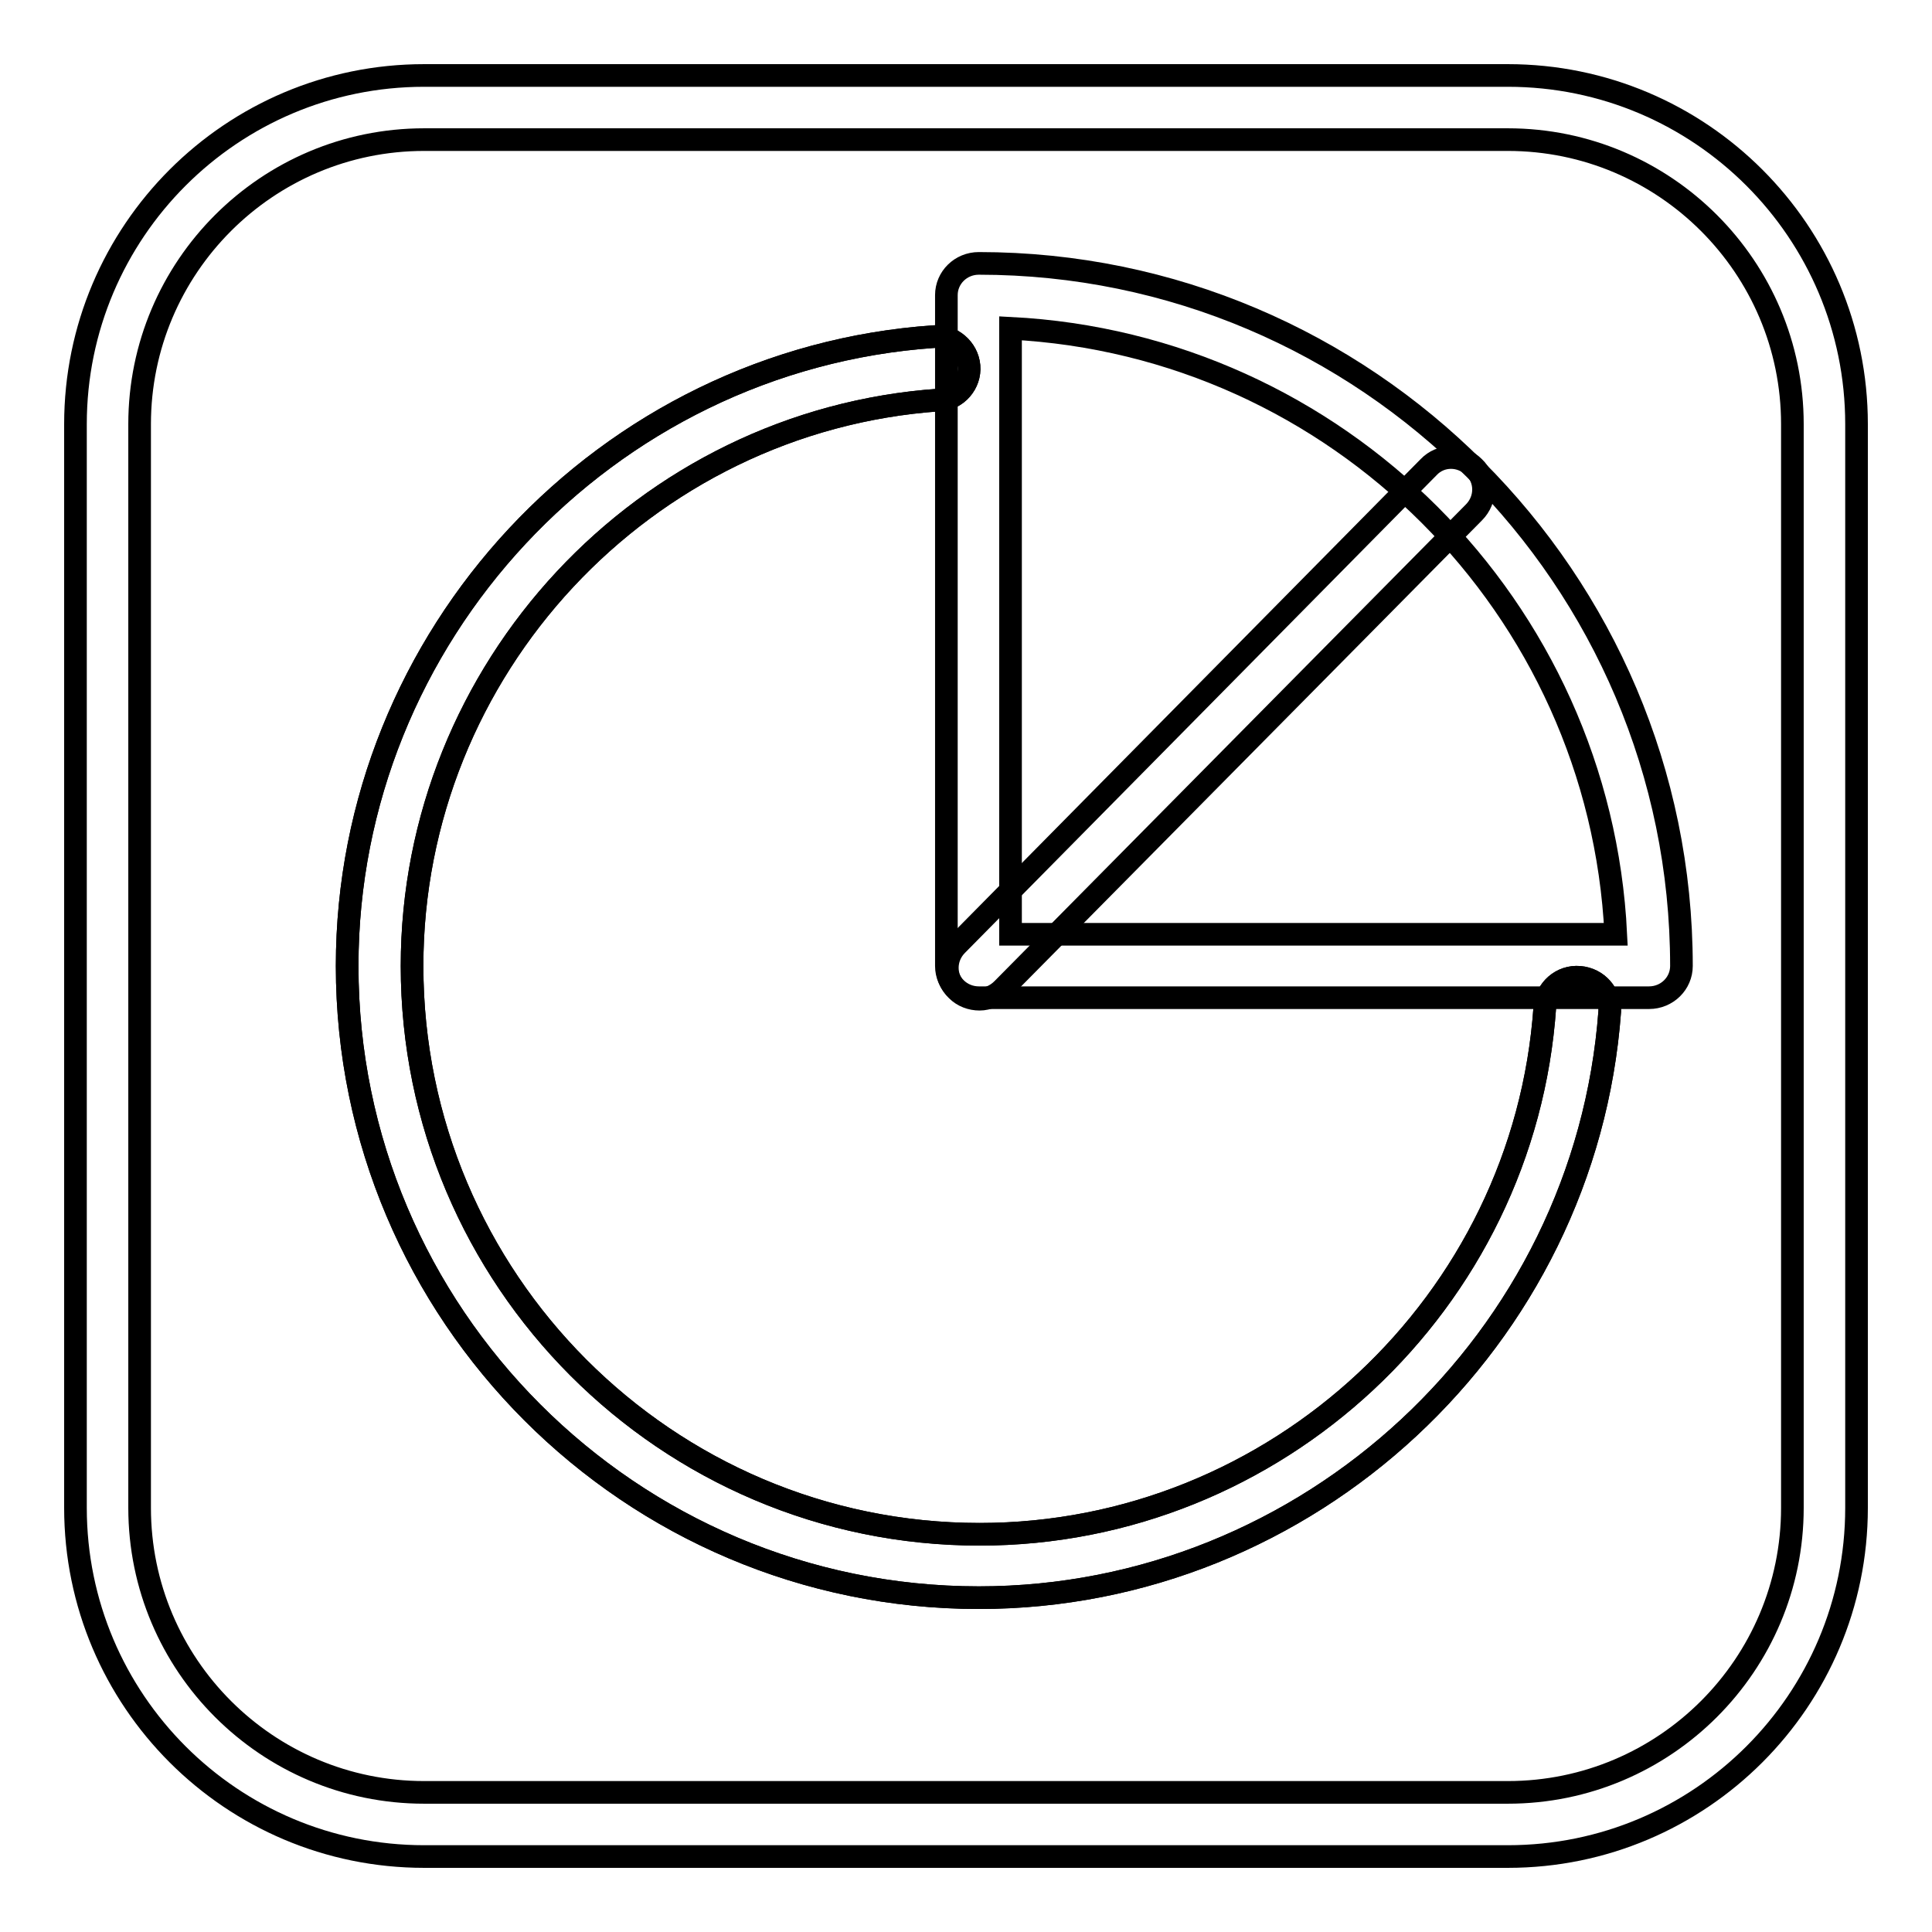
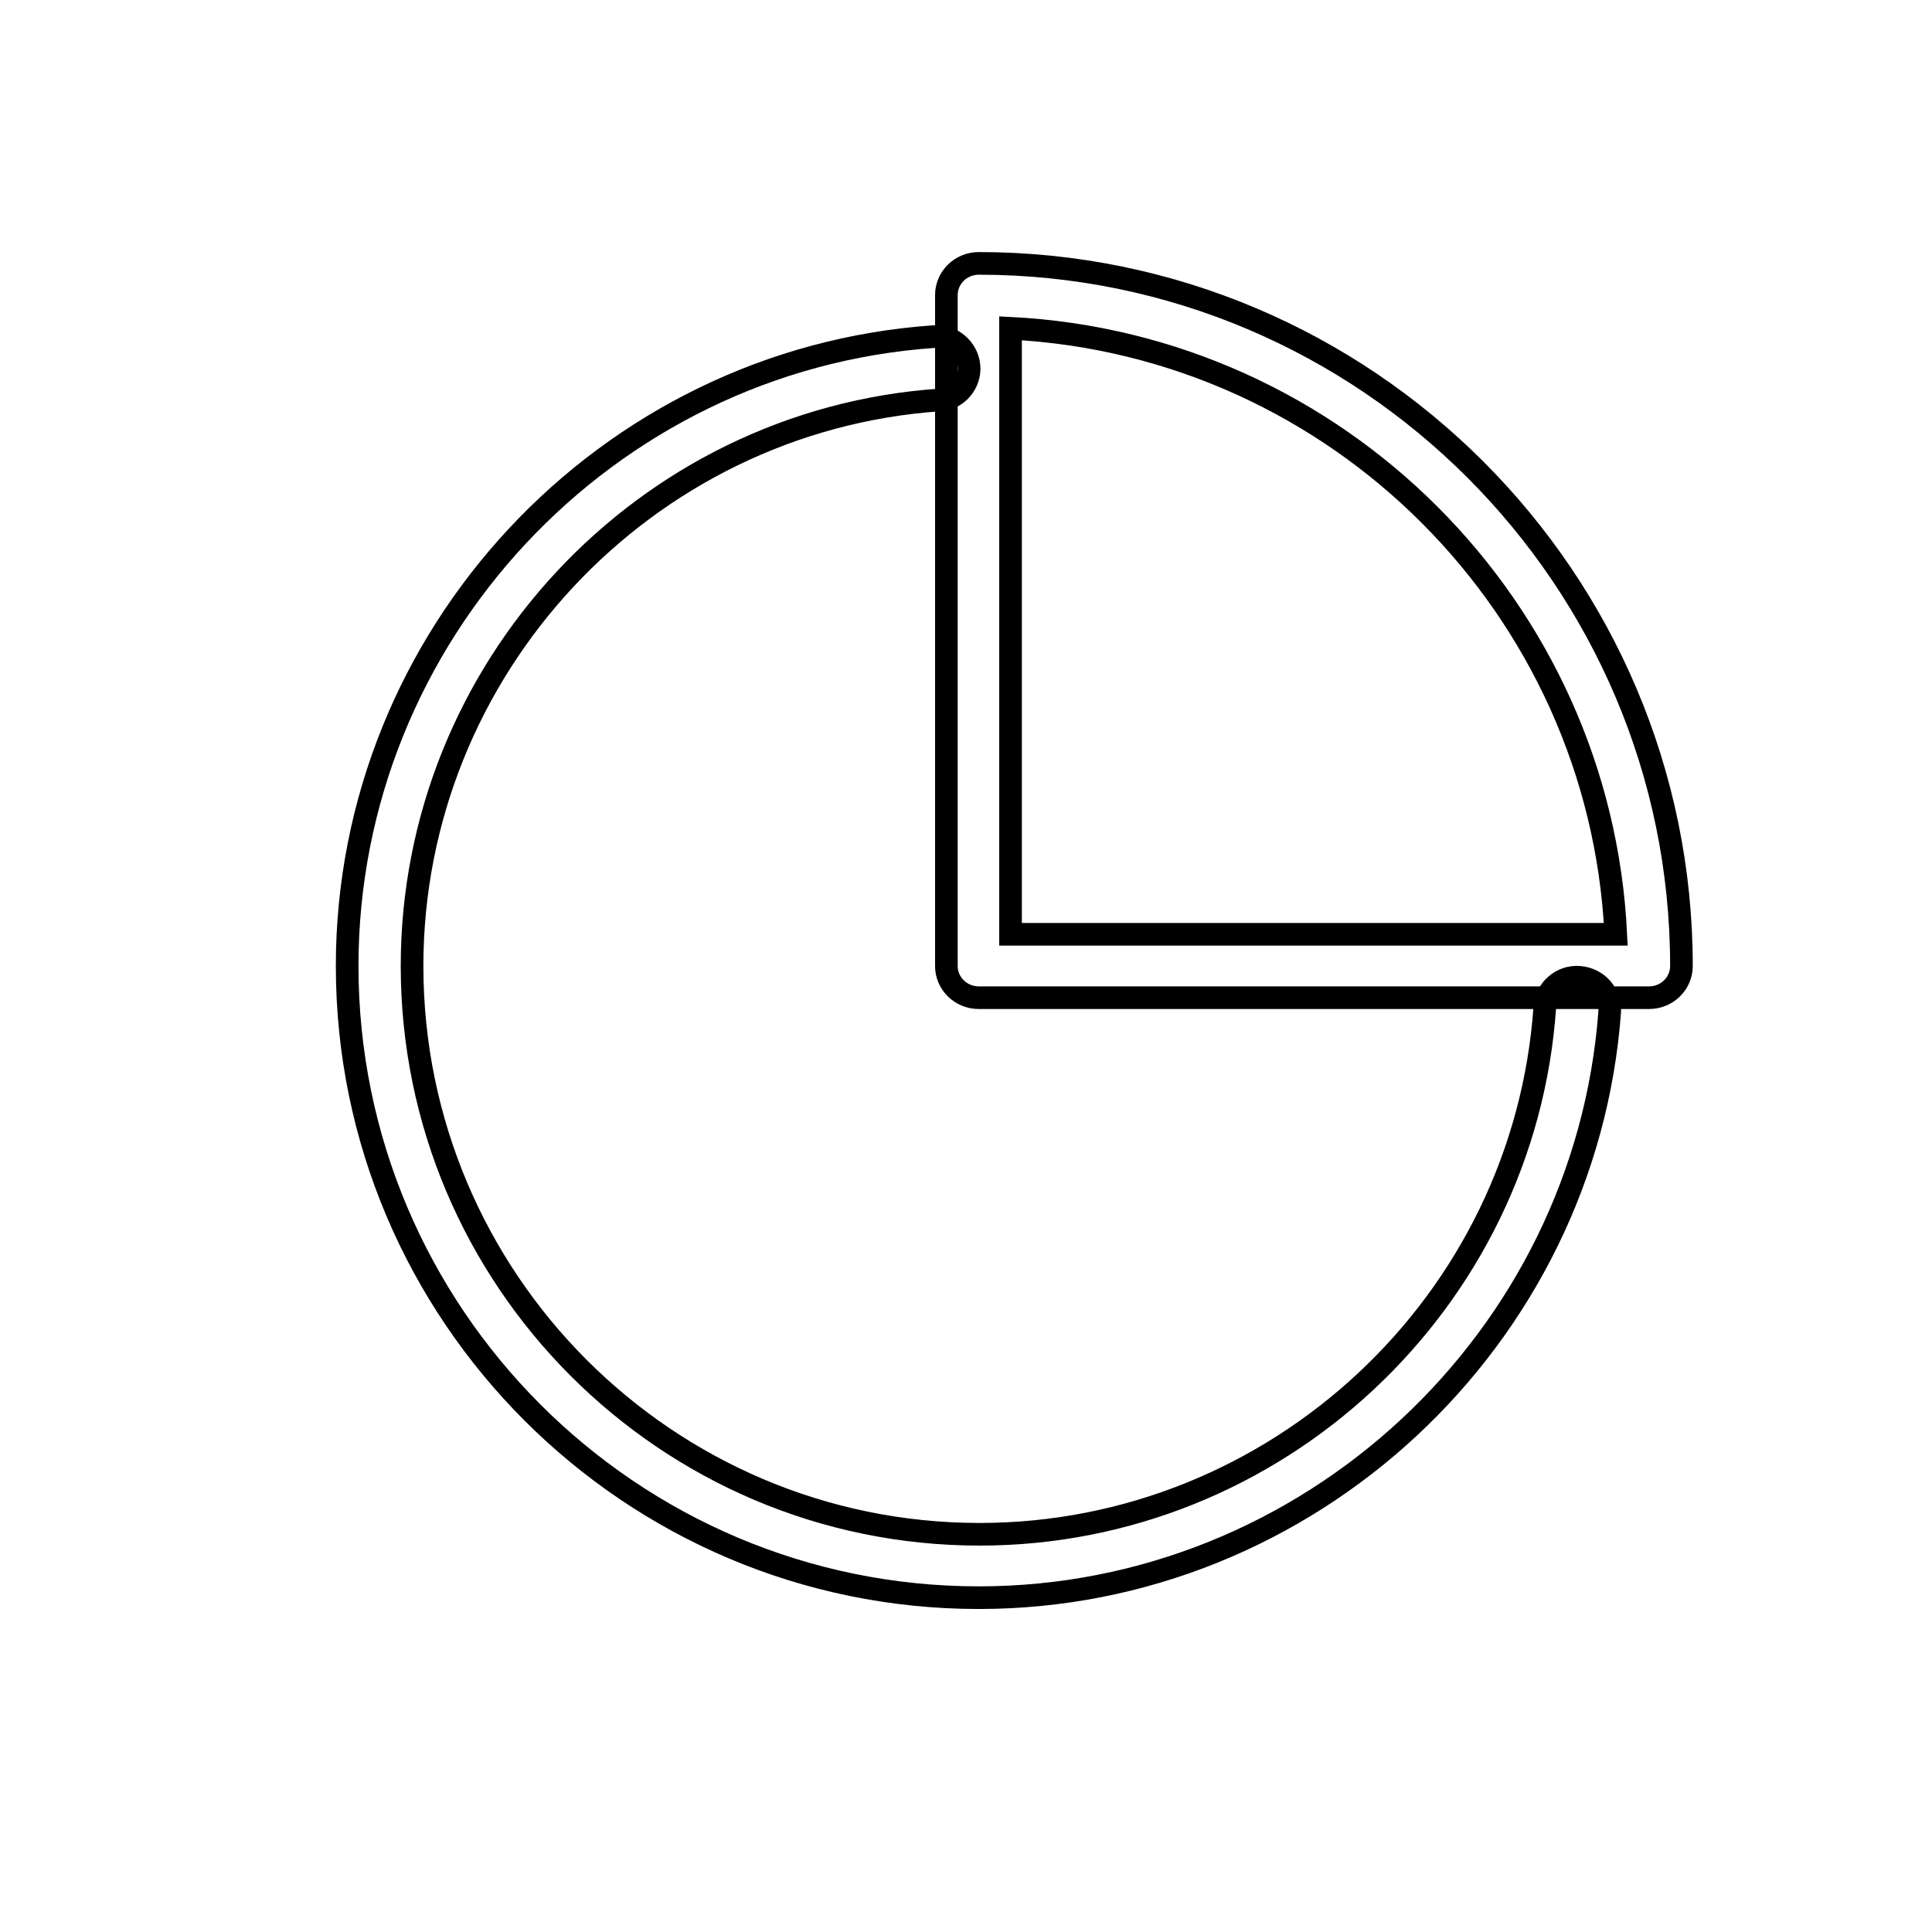
<svg xmlns="http://www.w3.org/2000/svg" version="1.1" x="0px" y="0px" viewBox="0 0 256 256" enable-background="new 0 0 256 256" xml:space="preserve">
  <g>
    <g>
      <path stroke-width="3" fill-opacity="0" stroke="#000000" d="M129.7,211.7C83.5,211.7,46,174.1,46,128c0-43.7,34.2-80.4,77.8-83.4c2.3-0.2,4.4,1.6,4.6,3.9c0.2,2.3-1.6,4.4-3.9,4.5c-39.2,2.7-69.9,35.7-69.9,75c0,41.5,33.7,75.3,75.2,75.3c39.3,0,72.2-30.7,74.9-69.9c0.2-2.3,2.2-4.1,4.6-3.9c2.4,0.2,4.1,2.2,4,4.5C210.1,177.5,173.4,211.7,129.7,211.7z" />
-       <path stroke-width="3" fill-opacity="0" stroke="#000000" d="M129.7,211.7C83.5,211.7,46,174.1,46,128c0-43.7,34.2-80.4,77.8-83.4c2.3-0.2,4.4,1.6,4.6,3.9c0.2,2.3-1.6,4.4-3.9,4.5c-39.2,2.7-69.9,35.7-69.9,75c0,41.5,33.7,75.3,75.2,75.3c39.3,0,72.2-30.7,74.9-69.9c0.2-2.3,2.2-4.1,4.6-3.9c2.4,0.2,4.1,2.2,4,4.5C210.1,177.5,173.4,211.7,129.7,211.7z" />
      <path stroke-width="3" fill-opacity="0" stroke="#000000" d="M218.5,132.2h-88.8c-2.4,0-4.3-1.9-4.3-4.2V39.1c0-2.3,1.9-4.2,4.3-4.2c51.3,0,93.1,41.8,93.1,93.1C222.8,130.3,220.9,132.2,218.5,132.2z M133.9,123.8h80.2c-2.1-43.3-36.9-78.1-80.2-80.3V123.8z" />
-       <path stroke-width="3" fill-opacity="0" stroke="#000000" d="M129.8,132.4c-1.1,0-2.2-0.4-3-1.2c-1.7-1.6-1.7-4.3,0-6l62.5-63.3c1.6-1.7,4.3-1.7,6,0c1.7,1.6,1.7,4.3,0,6l-62.5,63.2C132,131.9,130.9,132.4,129.8,132.4z" />
-       <path stroke-width="3" fill-opacity="0" stroke="#000000" d="M199.8,246H56.2C30.7,246,10,225.3,10,199.8V56.2C10,30.7,30.7,10,56.2,10h143.6c25.5,0,46.2,20.7,46.2,46.2v143.6C246,225.3,225.3,246,199.8,246z M56.2,18.5c-20.8,0-37.7,16.9-37.7,37.7v143.6c0,20.8,16.9,37.7,37.7,37.7h143.6c20.8,0,37.7-16.9,37.7-37.7V56.2c0-20.8-16.9-37.7-37.7-37.7L56.2,18.5L56.2,18.5z" />
    </g>
  </g>
</svg>